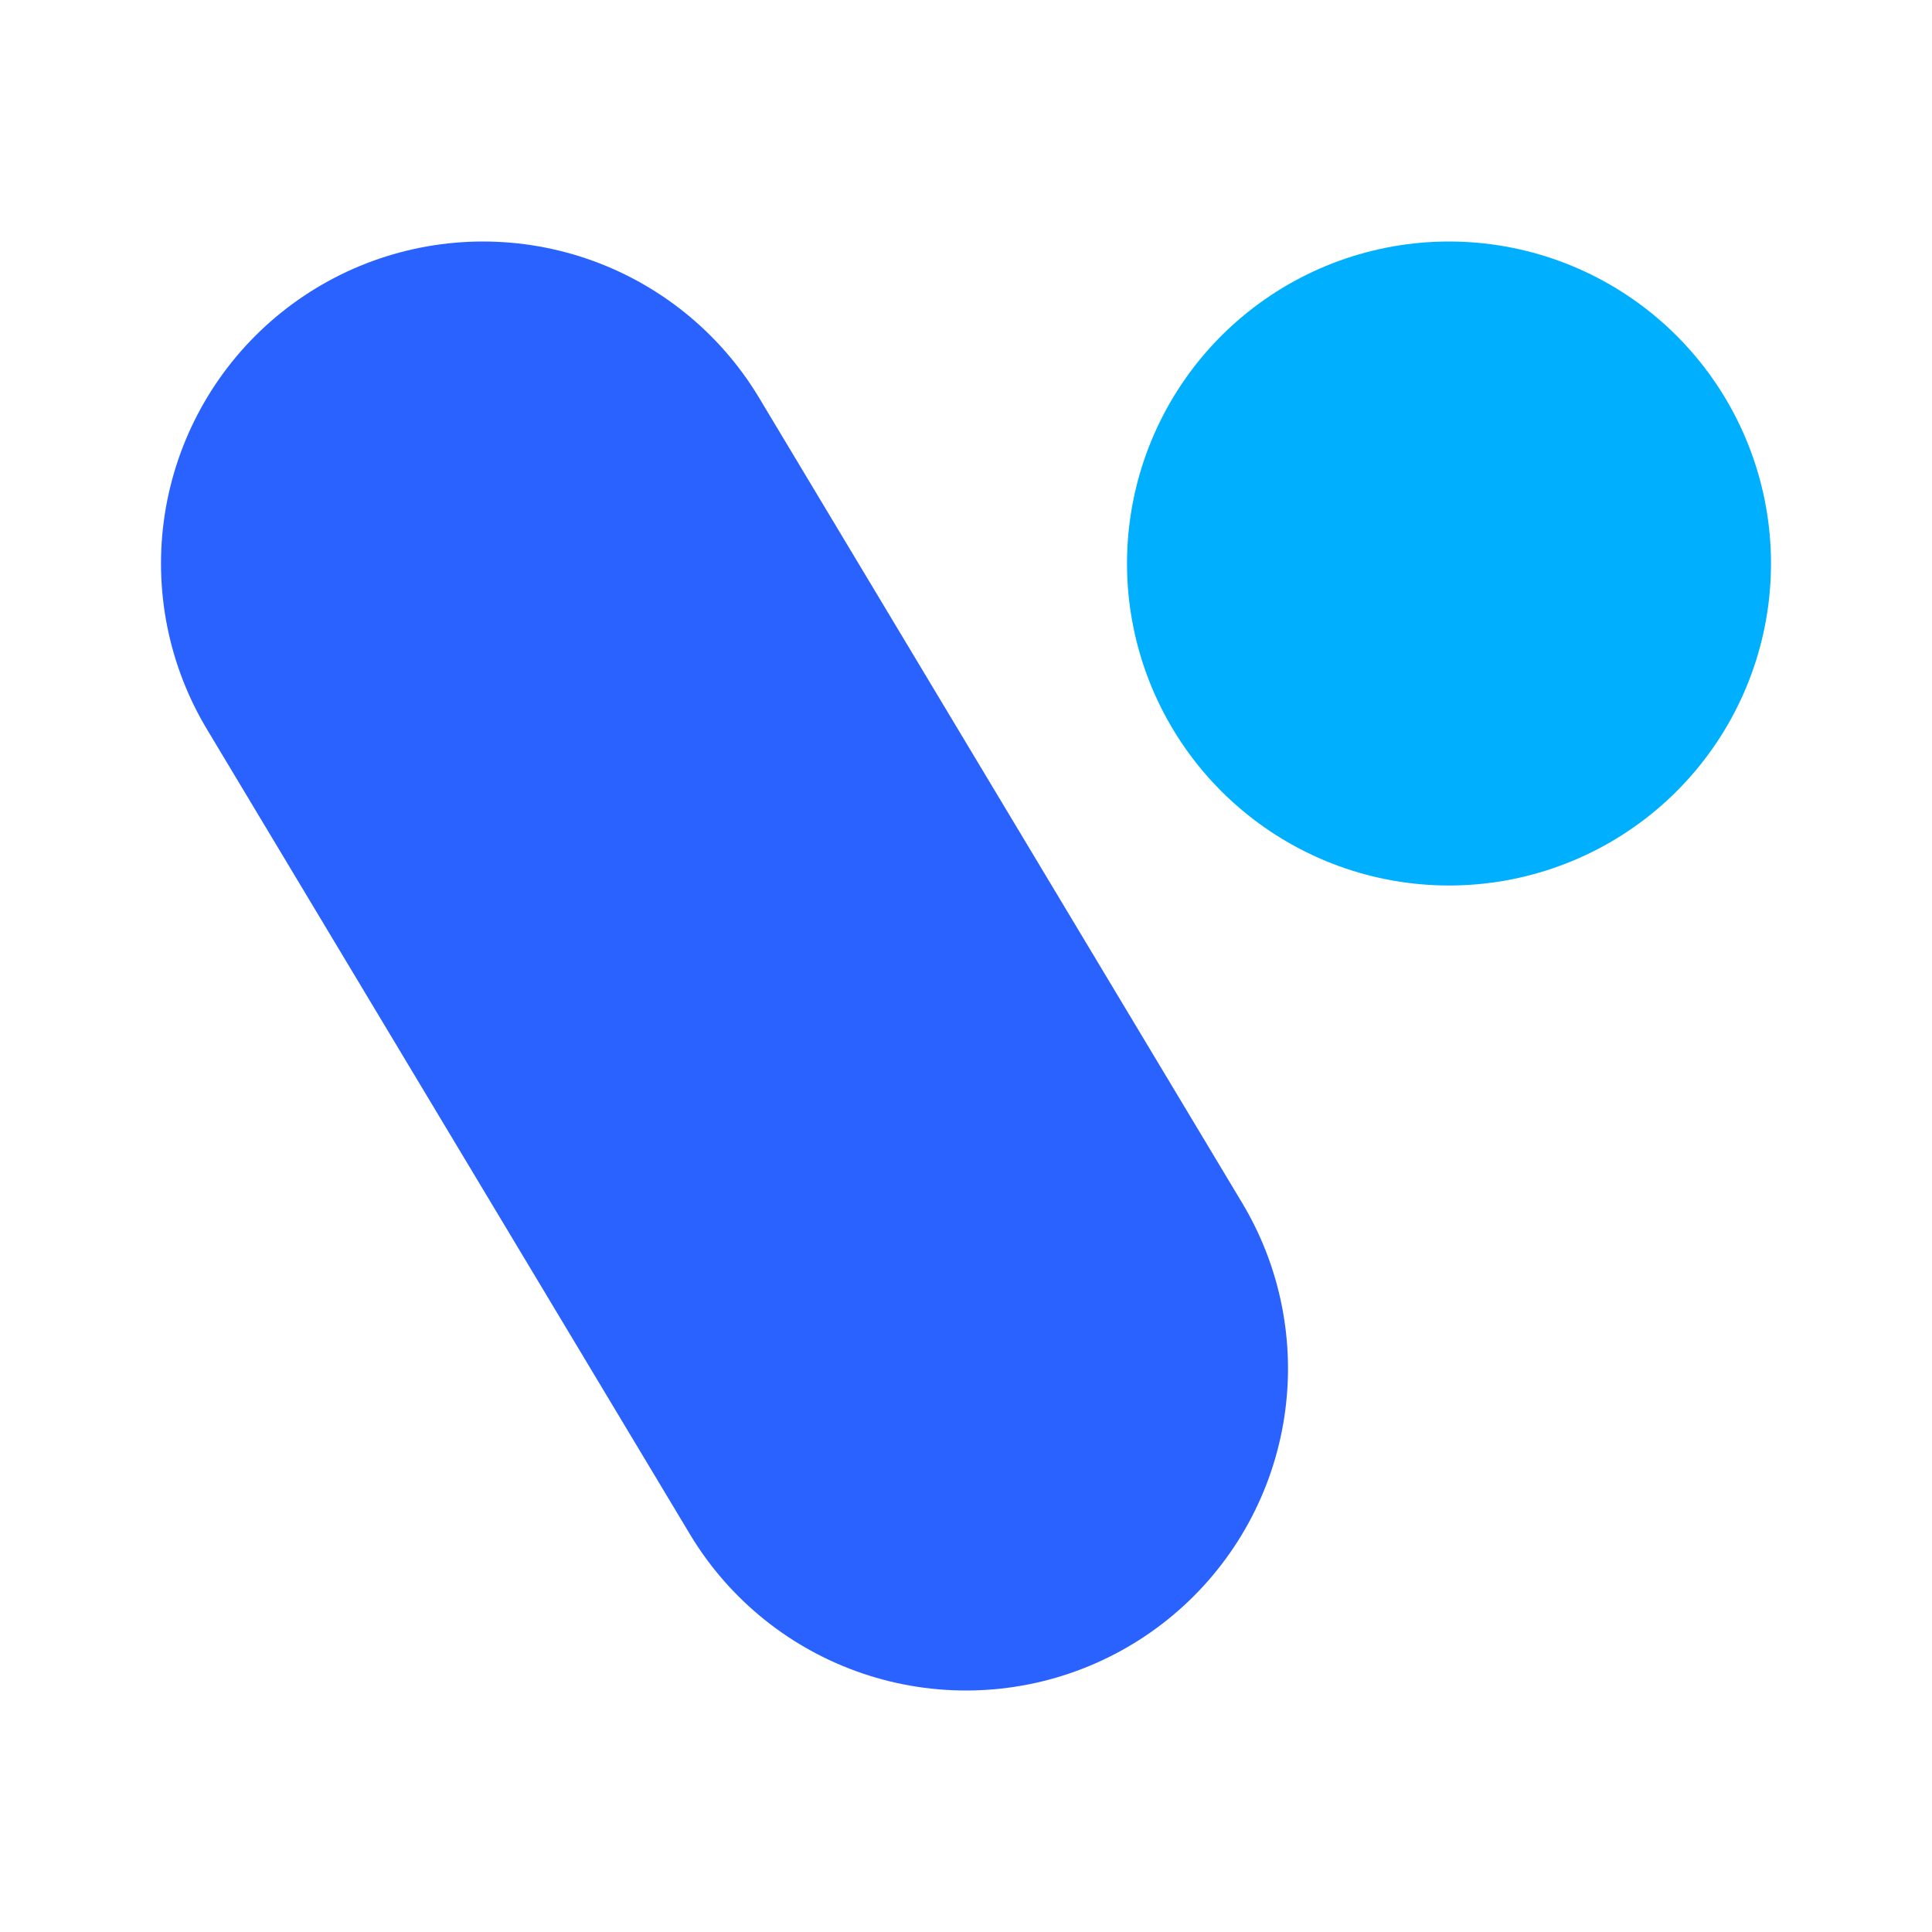
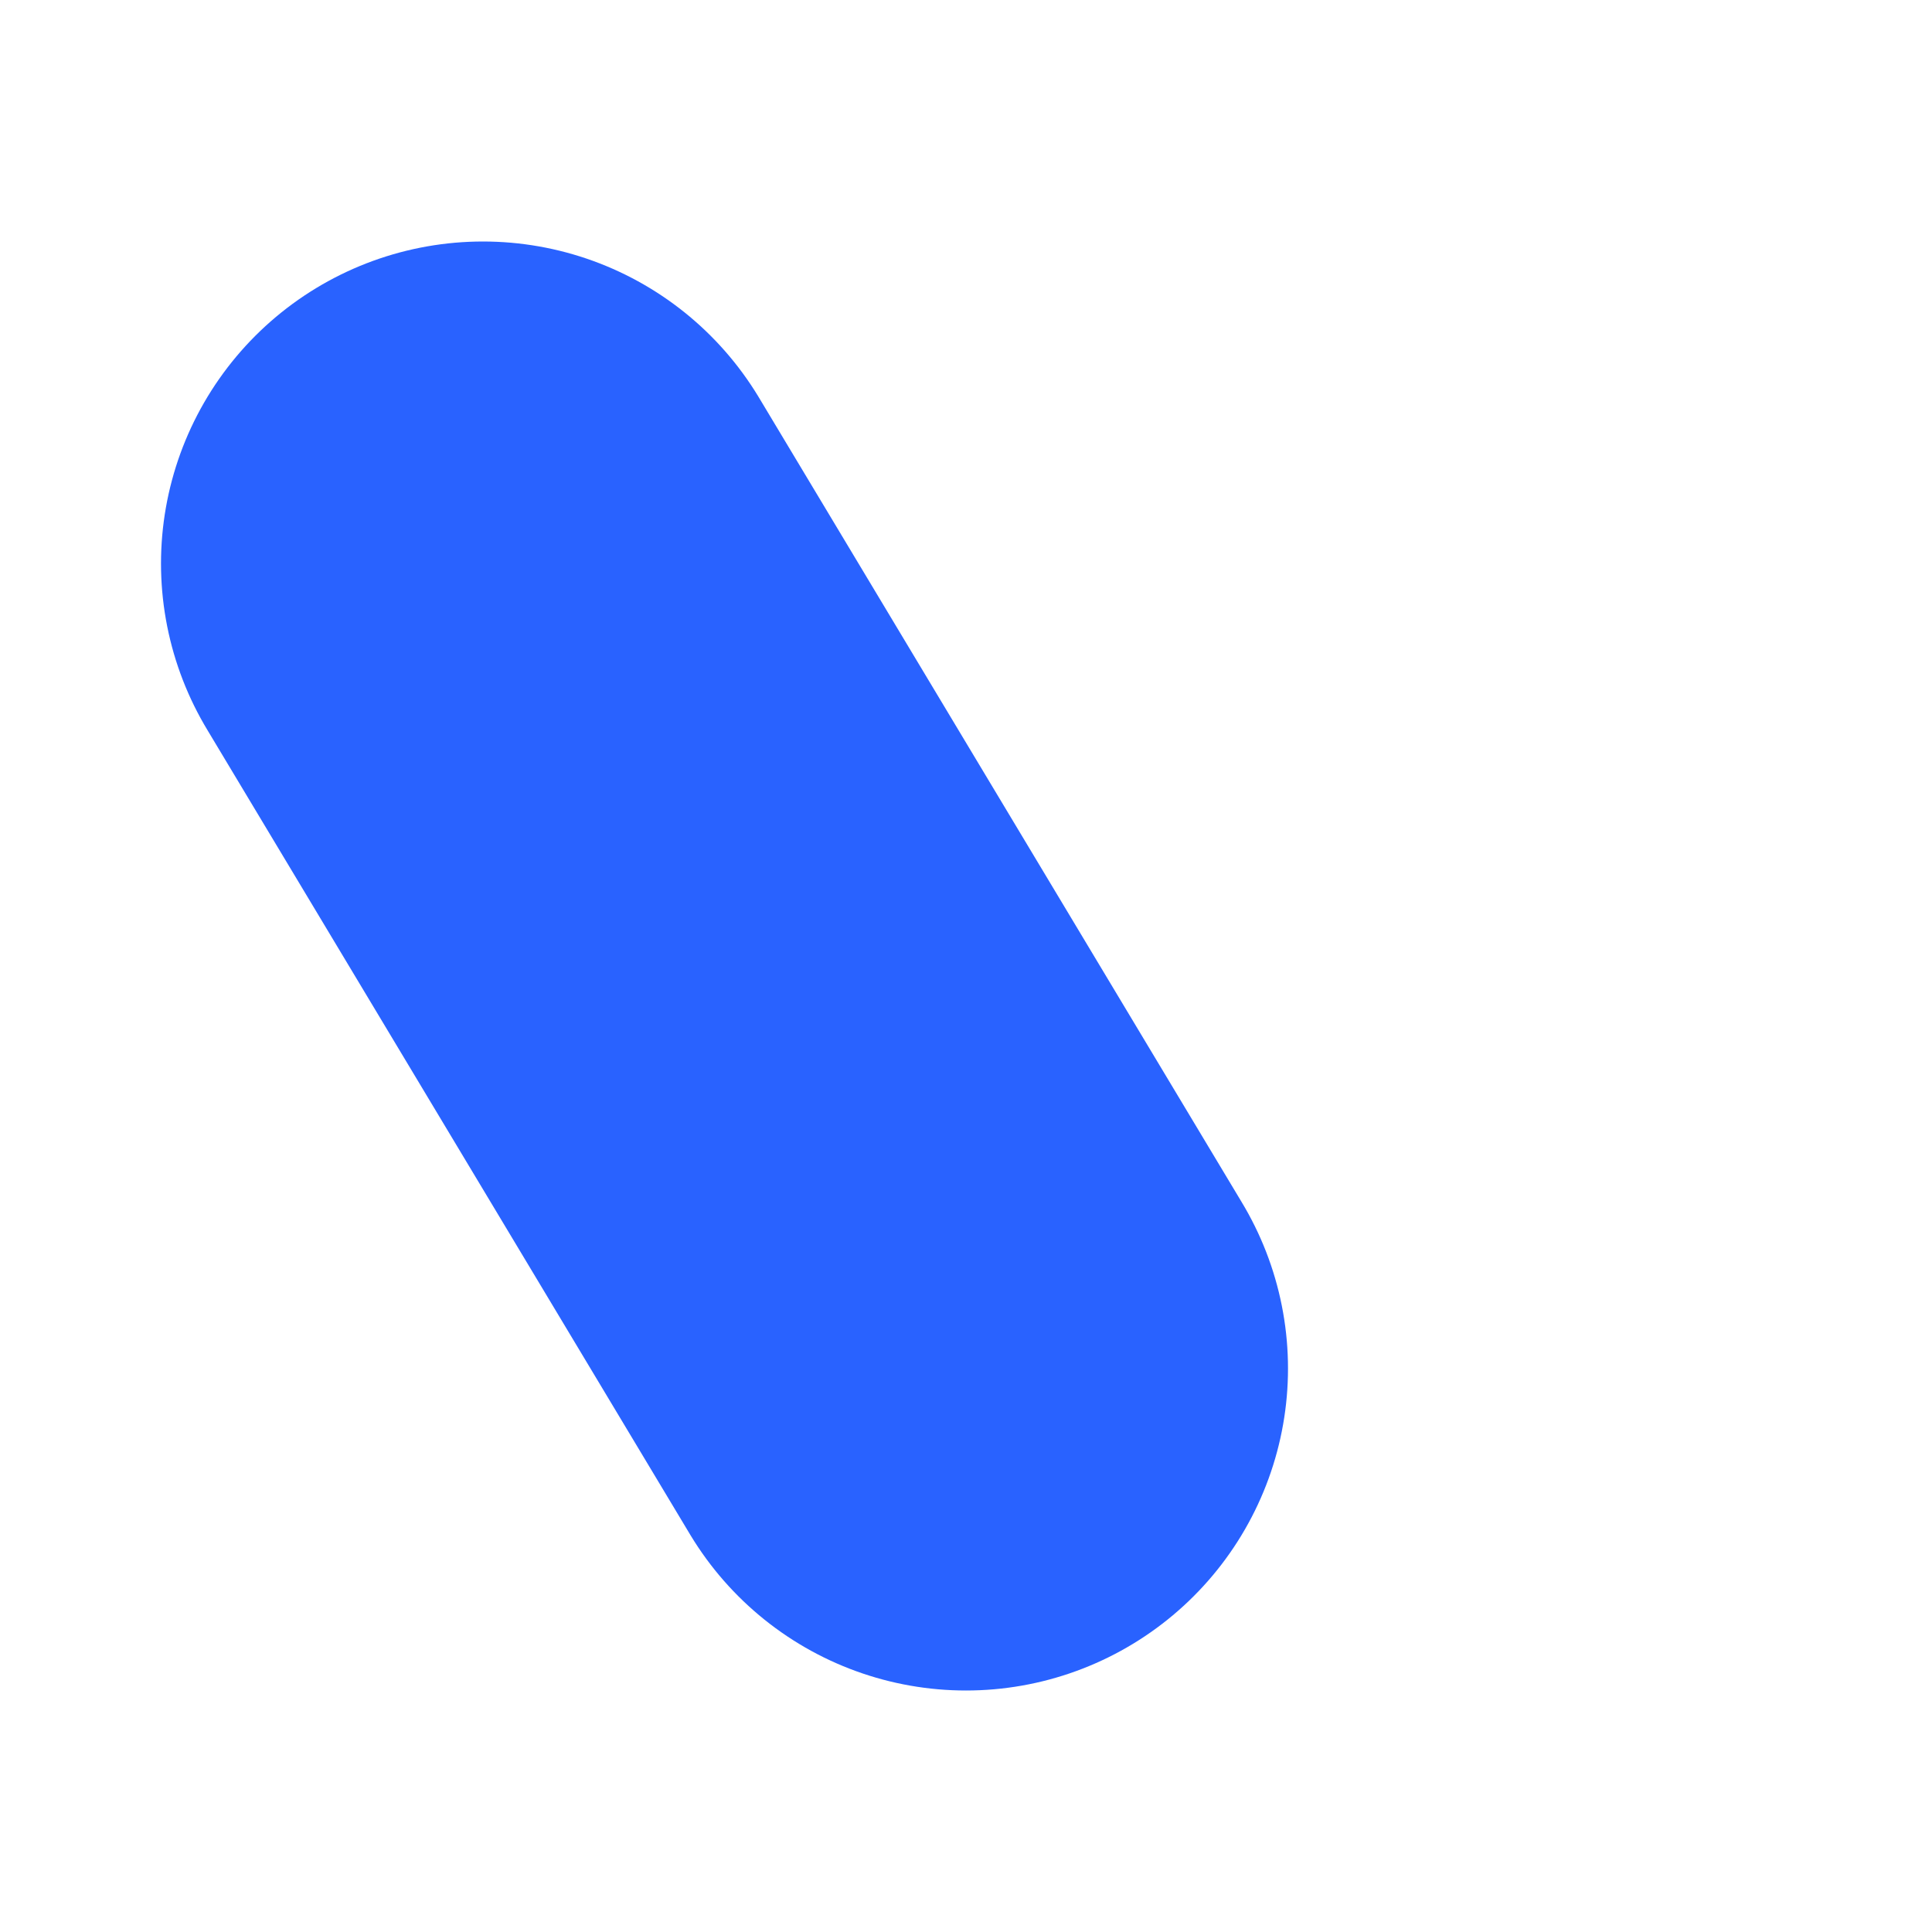
<svg xmlns="http://www.w3.org/2000/svg" id="svg6" version="1.1" viewBox="0 0 24 24" width="100" height="100" style="fill:none;stroke:currentColor;stroke-width:8;stroke-linecap:round;stroke-linejoin:round">
  <path style="fill:#2962ff;fill-opacity:1;stroke:#2962ff;stroke-opacity:1" id="path2" d="m 6,7 6,10" />
-   <path style="stroke:#00b0ff;stroke-opacity:1" id="path4" d="M 18,7 V 7" />
</svg>